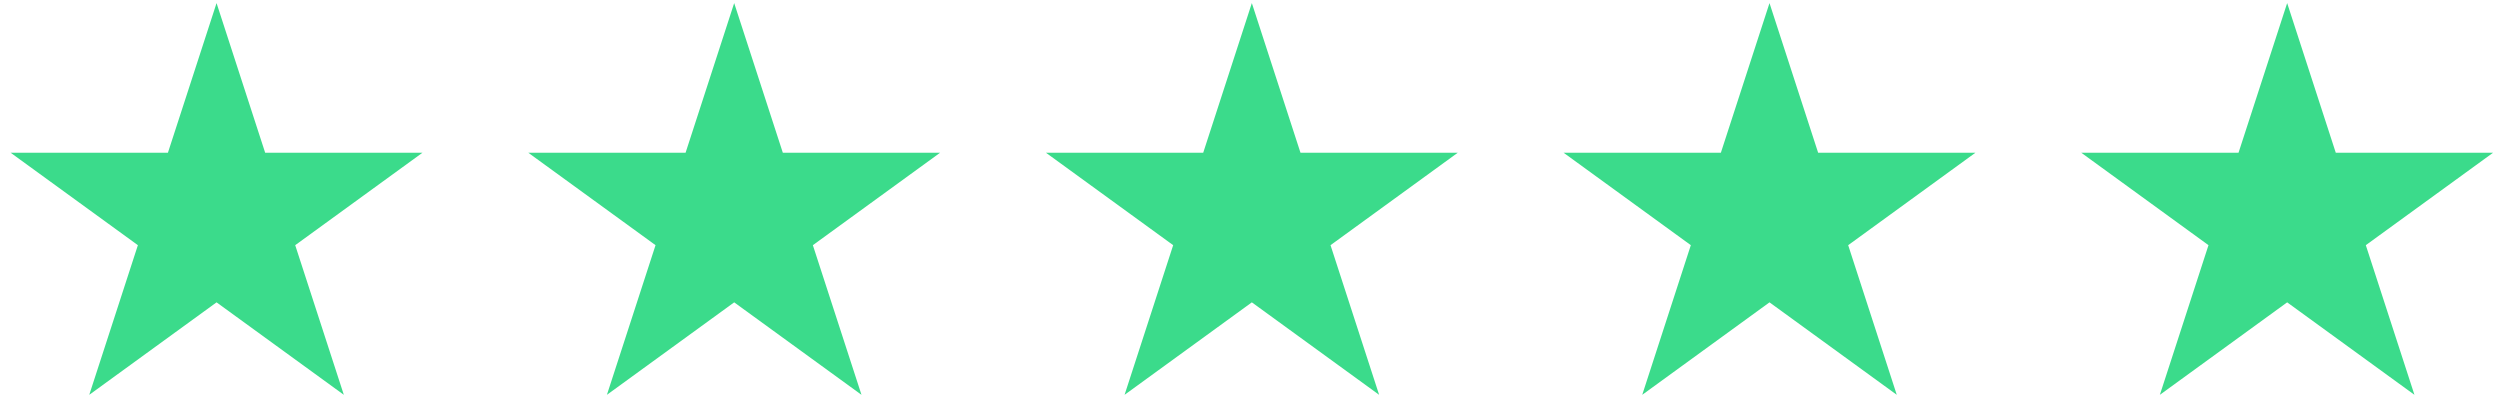
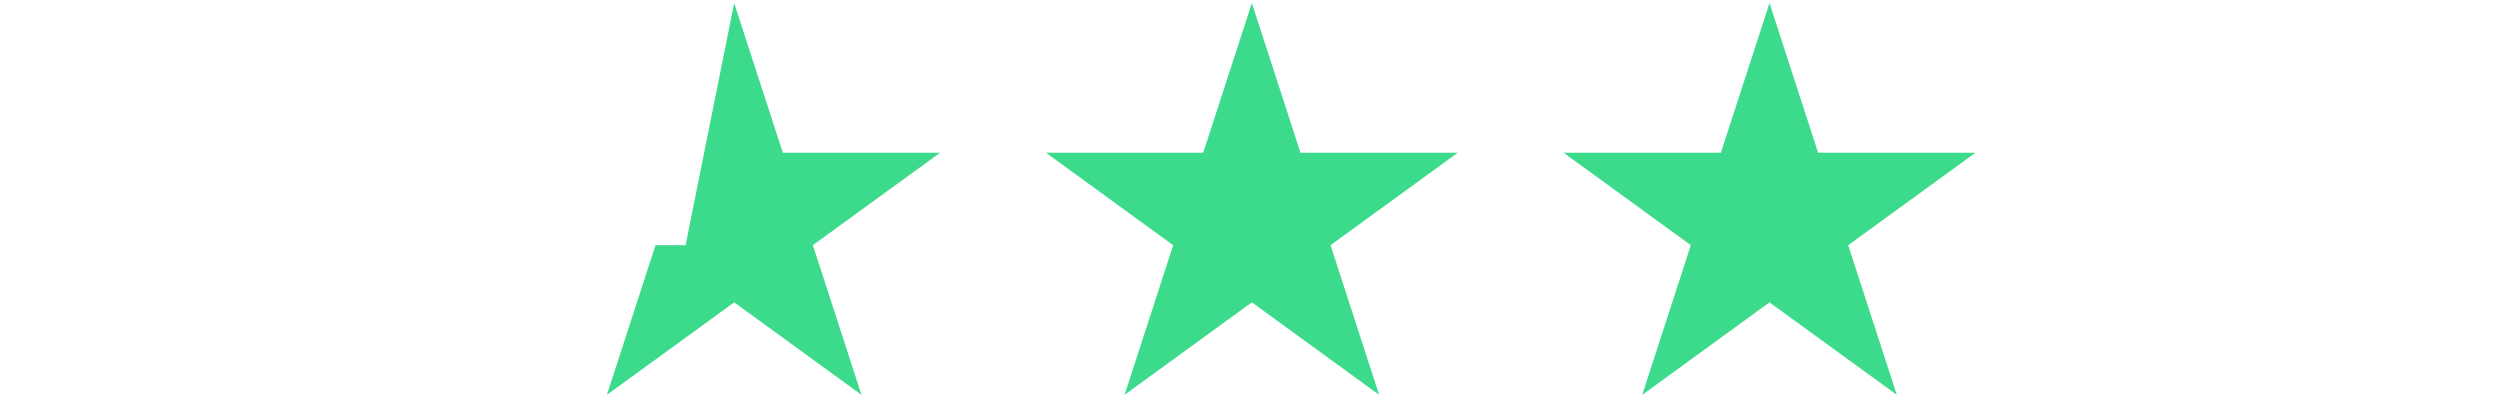
<svg xmlns="http://www.w3.org/2000/svg" width="111" height="18" viewBox="0 0 111 18" fill="none">
  <g id="stars">
-     <path id="Star 1" d="M9.615 0.137L11.773 6.78H18.759L13.107 10.886L15.266 17.53L9.615 13.424L3.963 17.53L6.122 10.886L0.47 6.78H7.456L9.615 0.137Z" fill="#3BDB8B" />
-     <path id="Star 2" d="M32.598 0.137L34.757 6.78H41.742L36.091 10.886L38.25 17.53L32.598 13.424L26.947 17.53L29.106 10.886L23.454 6.78H30.44L32.598 0.137Z" fill="#3BDB8B" />
+     <path id="Star 2" d="M32.598 0.137L34.757 6.78H41.742L36.091 10.886L38.25 17.53L32.598 13.424L26.947 17.53L29.106 10.886H30.44L32.598 0.137Z" fill="#3BDB8B" />
    <path id="Star 3" d="M55.582 0.137L57.741 6.78H64.726L59.075 10.886L61.233 17.53L55.582 13.424L49.931 17.53L52.089 10.886L46.438 6.78H53.423L55.582 0.137Z" fill="#3BDB8B" />
    <path id="Star 4" d="M78.566 0.137L80.725 6.78H87.71L82.059 10.886L84.217 17.53L78.566 13.424L72.915 17.53L75.073 10.886L69.422 6.78H76.407L78.566 0.137Z" fill="#3BDB8B" />
-     <path id="Star 5" d="M101.55 0.137L103.708 6.78H110.694L105.042 10.886L107.201 17.53L101.55 13.424L95.898 17.53L98.057 10.886L92.406 6.78H99.391L101.55 0.137Z" fill="#3BDB8B" />
  </g>
</svg>